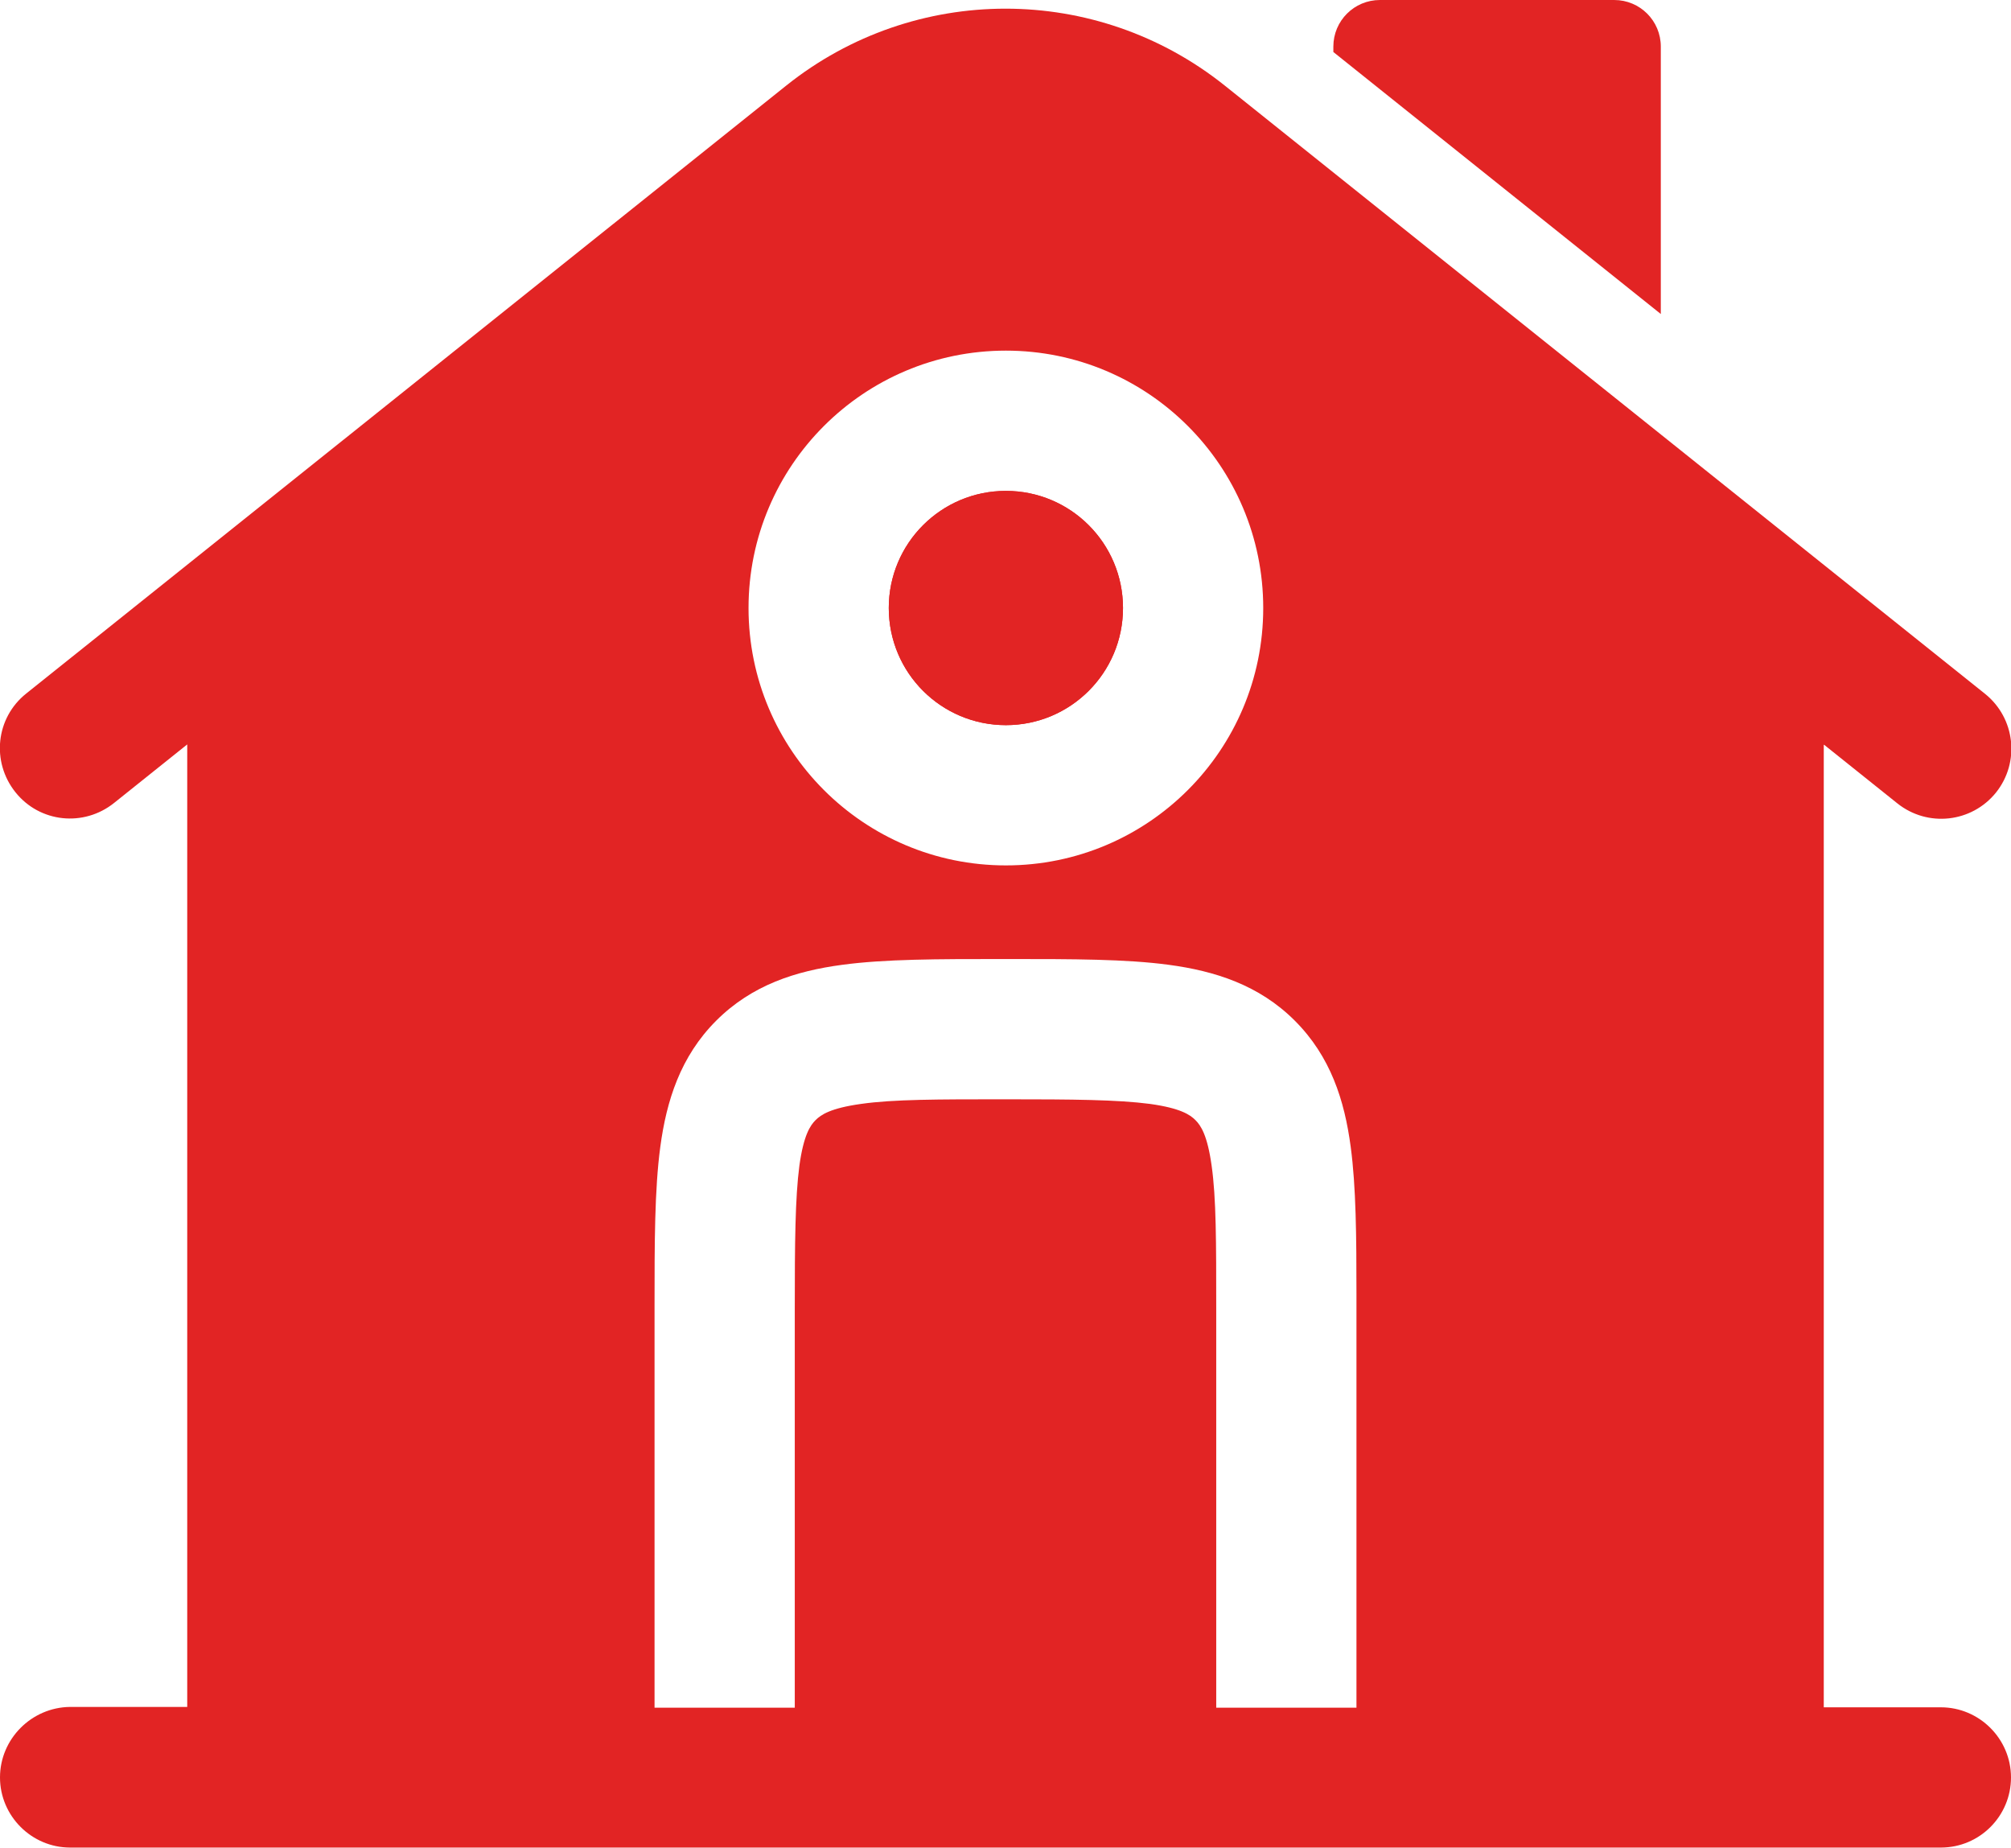
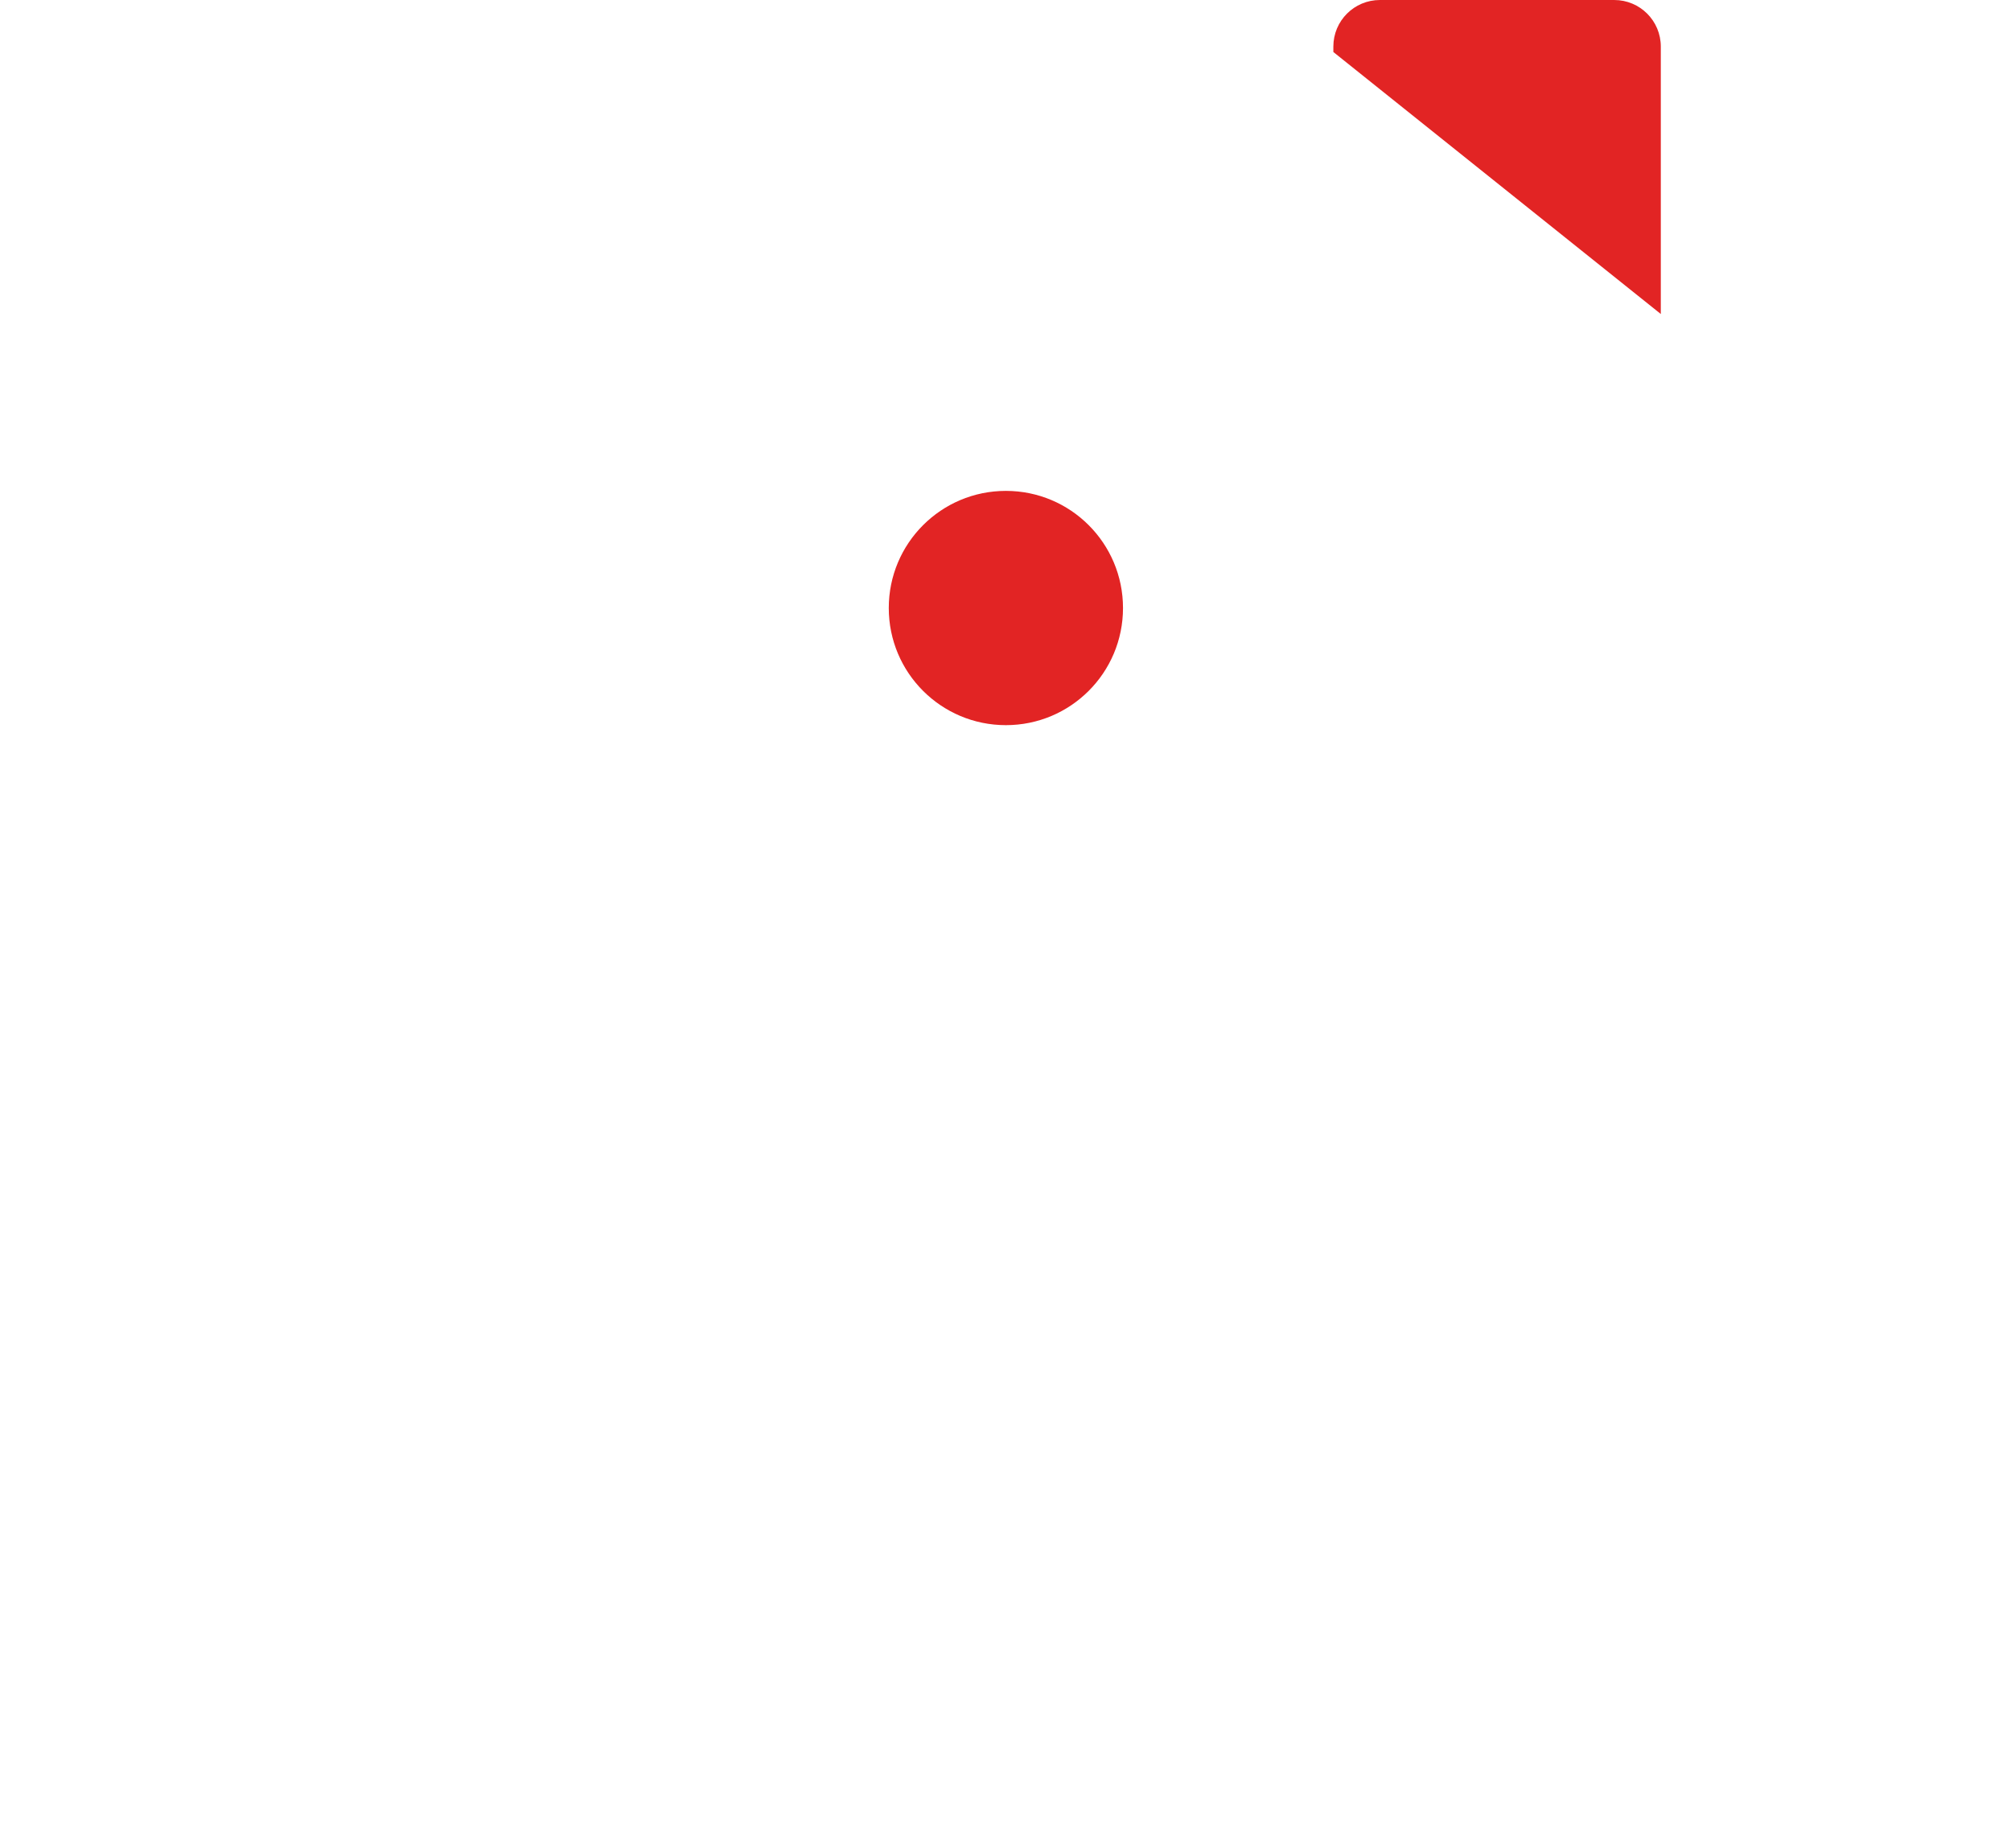
<svg xmlns="http://www.w3.org/2000/svg" id="Layer_2" data-name="Layer 2" viewBox="0 0 52.2 47.96">
  <defs>
    <style>
      .cls-1 {
        fill-rule: evenodd;
      }

      .cls-1, .cls-2 {
        fill: #e22424;
        stroke-width: 0px;
      }
    </style>
  </defs>
  <g id="Layer_1-2" data-name="Layer 1">
    <g id="SVGRepo_iconCarrier" data-name="SVGRepo iconCarrier">
      <path class="cls-2" d="M41.89,0h-6.07c-.67,0-1.21.54-1.21,1.21v.14l8.5,6.8V1.21c0-.67-.54-1.21-1.21-1.21Z" />
      <path class="cls-1" d="M23.07,15.78c0-1.68,1.36-3.04,3.04-3.04s3.04,1.36,3.04,3.04-1.36,3.04-3.04,3.04-3.04-1.36-3.04-3.04Z" />
-       <path class="cls-1" d="M47.35,19.33l1.9,1.52c.79.63,1.93.5,2.56-.28.63-.79.5-1.93-.28-2.56L31.79,2.22c-3.33-2.66-8.05-2.66-11.38,0L.68,18c-.79.63-.91,1.77-.28,2.56.63.79,1.77.91,2.56.28l1.9-1.52v24.98H1.82C.82,44.31,0,45.13,0,46.13s.82,1.82,1.82,1.82h48.56c1.01,0,1.82-.82,1.82-1.82s-.82-1.82-1.82-1.82h-3.04v-24.98ZM19.43,15.78c0-3.69,2.99-6.68,6.68-6.68s6.68,2.99,6.68,6.68-2.99,6.68-6.68,6.68-6.68-2.99-6.68-6.68ZM26.22,24.89c1.61,0,3.01,0,4.12.15,1.19.16,2.34.52,3.27,1.45.93.93,1.29,2.07,1.45,3.27.14,1.04.15,2.33.15,3.82v10.74h-3.64v-10.32c0-1.77,0-2.91-.12-3.75-.11-.79-.28-1.04-.42-1.18-.14-.14-.39-.31-1.18-.42-.84-.11-1.99-.12-3.75-.12s-2.91,0-3.75.12c-.79.11-1.04.28-1.18.42s-.31.39-.42,1.18c-.11.84-.12,1.99-.12,3.75v10.32h-3.64v-10.44c0-1.61,0-3.01.15-4.12.16-1.19.52-2.34,1.45-3.27.93-.93,2.07-1.29,3.27-1.45,1.11-.15,2.5-.15,4.12-.15h.24Z" />
-       <path class="cls-1" d="M23.07,15.78c0-1.68,1.36-3.04,3.04-3.04s3.04,1.36,3.04,3.04-1.36,3.04-3.04,3.04-3.04-1.36-3.04-3.04Z" />
    </g>
  </g>
</svg>